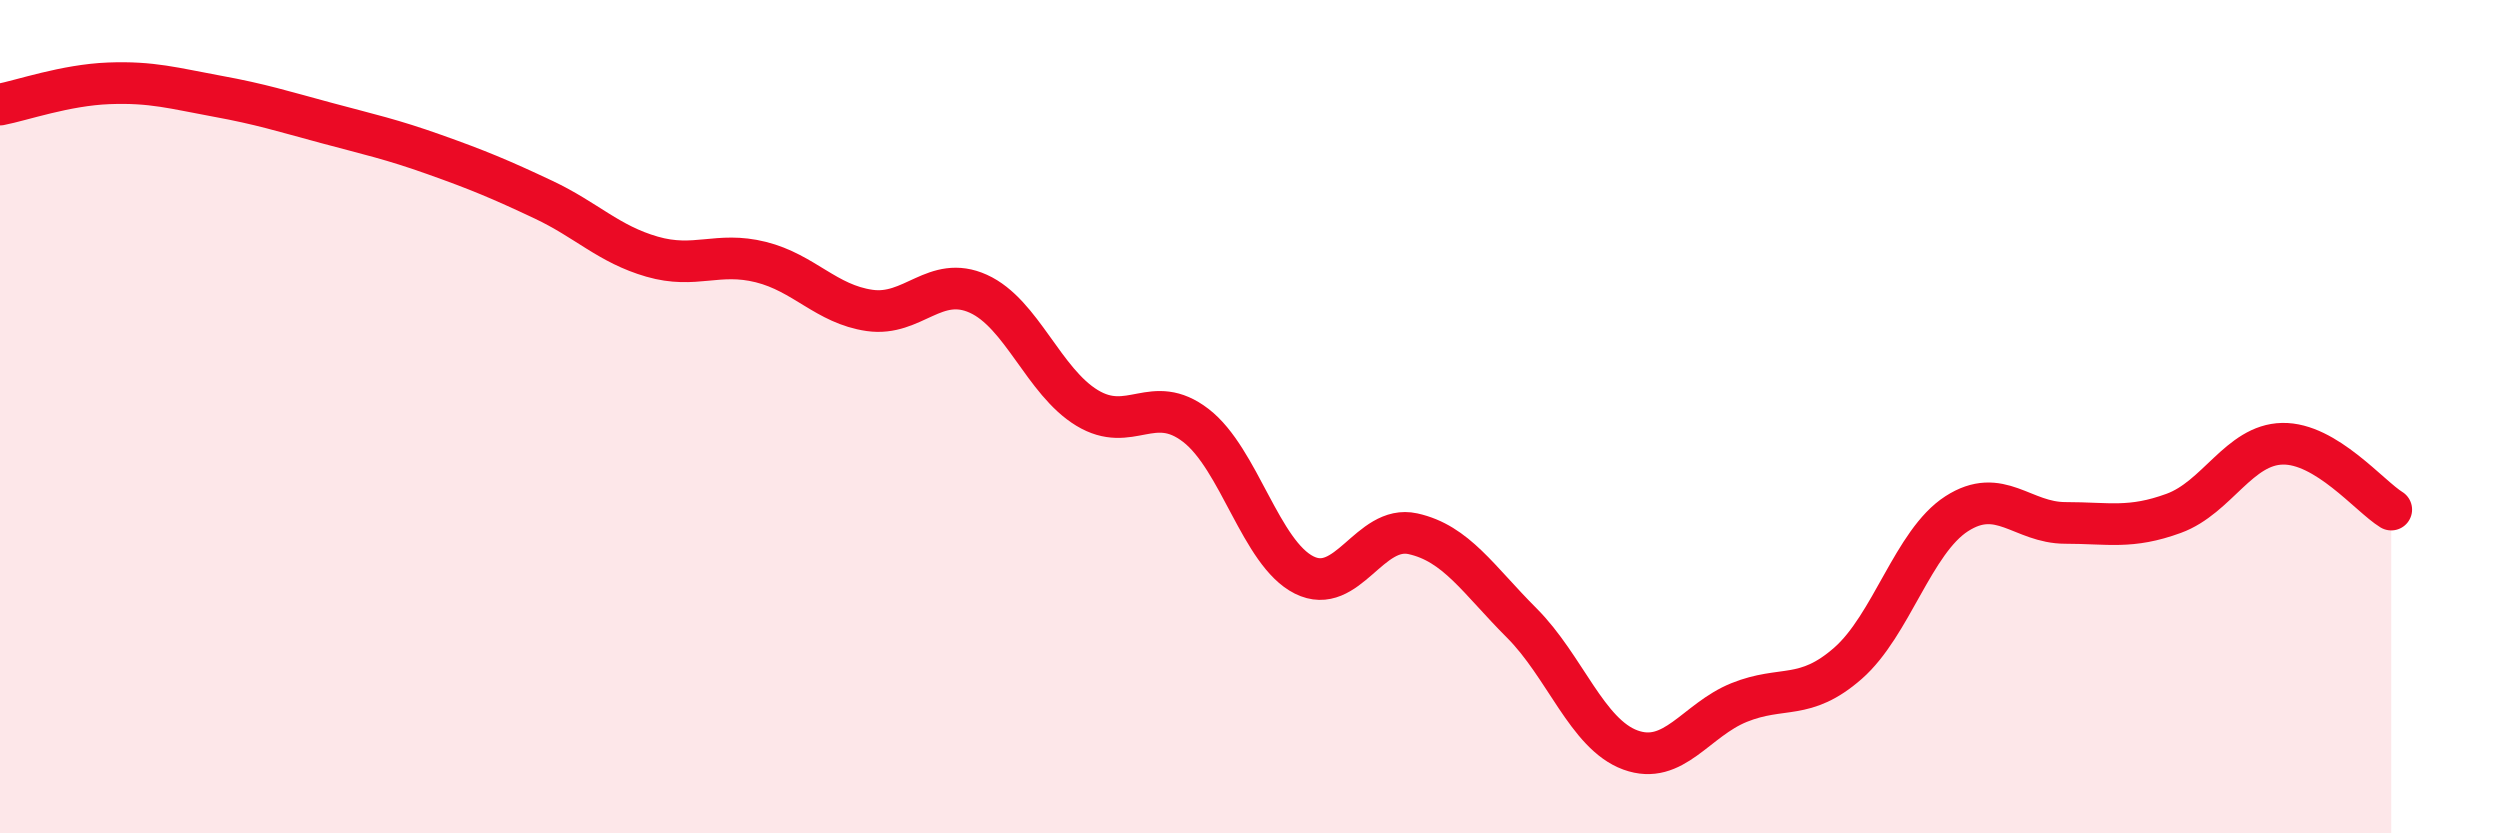
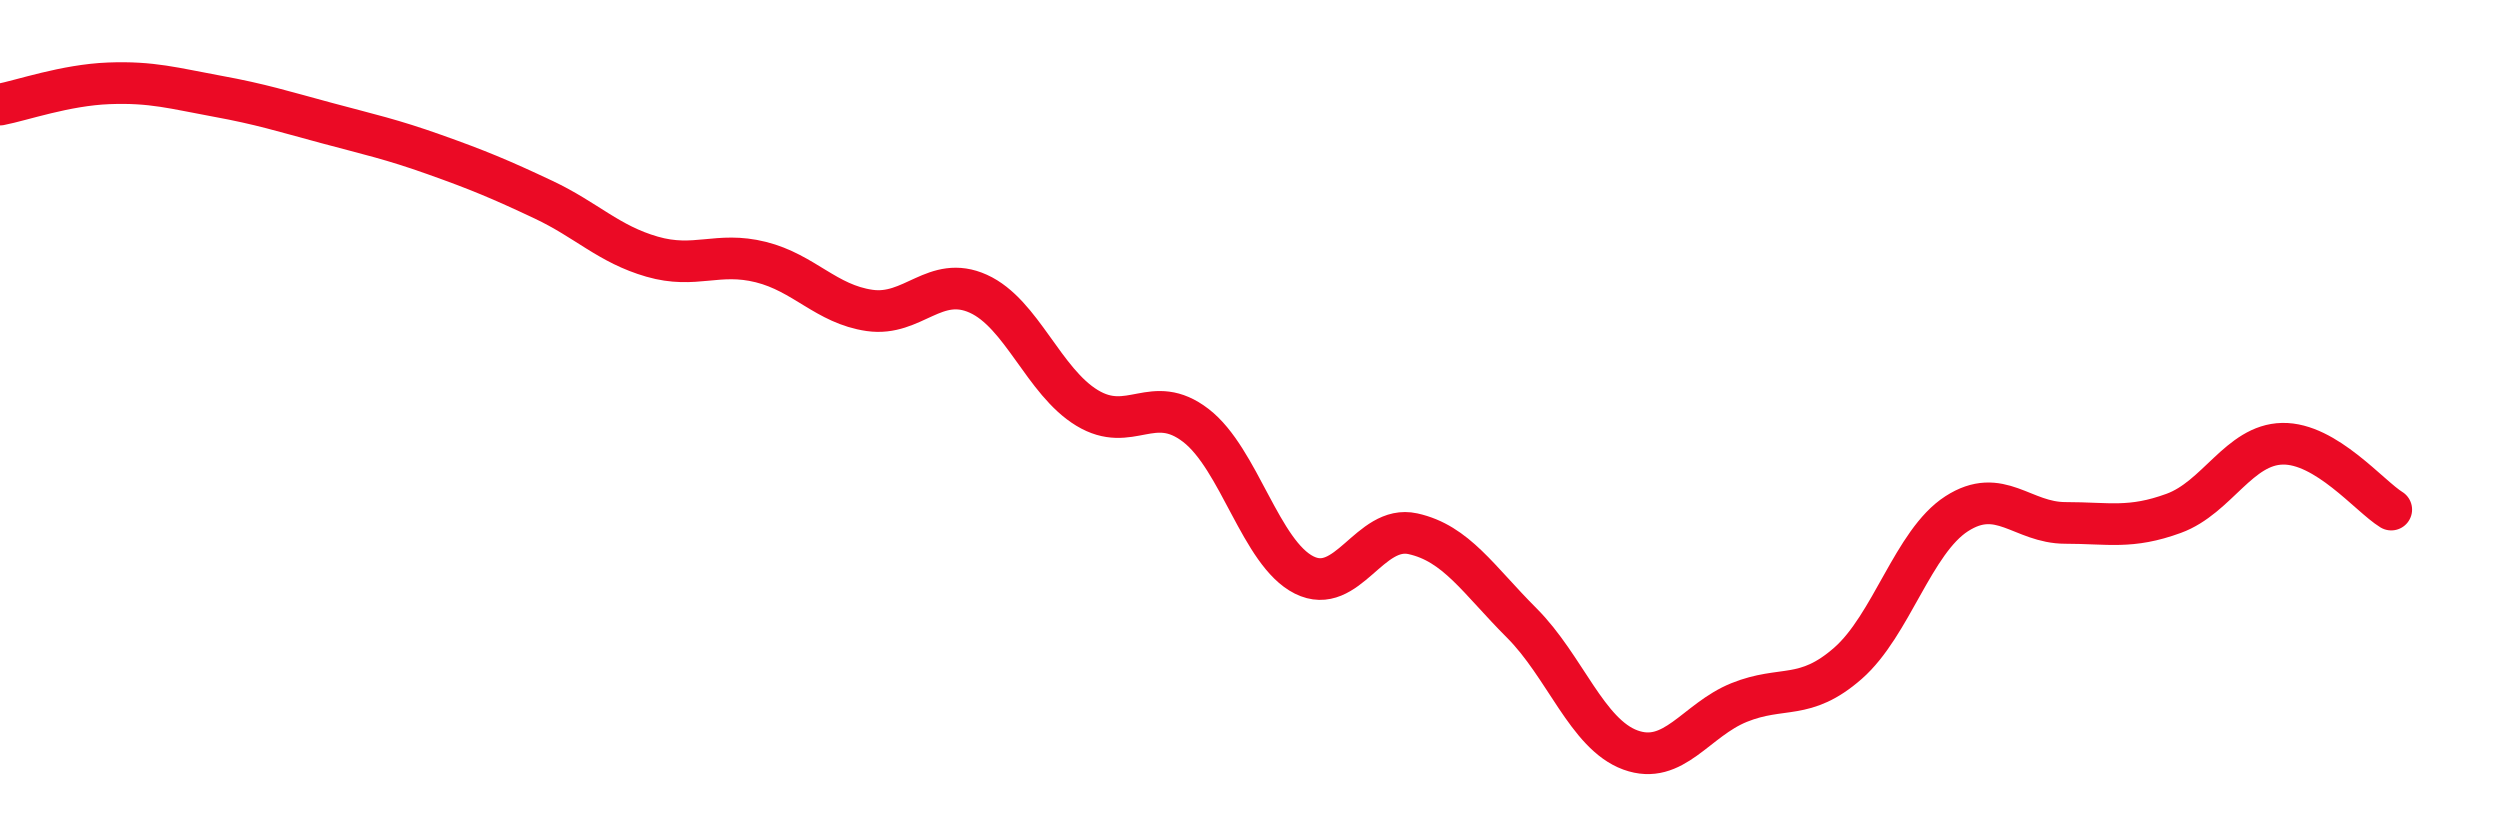
<svg xmlns="http://www.w3.org/2000/svg" width="60" height="20" viewBox="0 0 60 20">
-   <path d="M 0,2.51 C 0.52,2.41 1.57,2.04 2.61,2 C 3.65,1.96 4.18,2.12 5.22,2.31 C 6.26,2.5 6.79,2.67 7.83,2.95 C 8.87,3.23 9.39,3.34 10.43,3.71 C 11.47,4.08 12,4.3 13.04,4.79 C 14.08,5.28 14.61,5.86 15.65,6.16 C 16.69,6.46 17.22,6.03 18.26,6.29 C 19.3,6.55 19.83,7.3 20.87,7.45 C 21.91,7.6 22.44,6.58 23.48,7.05 C 24.52,7.52 25.05,9.16 26.09,9.79 C 27.13,10.42 27.66,9.41 28.7,10.21 C 29.74,11.01 30.26,13.28 31.3,13.8 C 32.34,14.32 32.87,12.58 33.91,12.81 C 34.95,13.04 35.48,13.91 36.52,14.95 C 37.56,15.99 38.09,17.62 39.13,18 C 40.17,18.38 40.7,17.28 41.74,16.86 C 42.78,16.44 43.31,16.83 44.35,15.92 C 45.39,15.01 45.92,13 46.96,12.33 C 48,11.66 48.53,12.55 49.57,12.55 C 50.61,12.55 51.13,12.7 52.17,12.32 C 53.21,11.94 53.74,10.67 54.78,10.65 C 55.82,10.63 56.87,11.91 57.39,12.23L57.39 20L0 20Z" fill="#EB0A25" opacity="0.1" stroke-linecap="round" stroke-linejoin="round" />
  <path d="M 0,2.51 C 0.52,2.41 1.57,2.04 2.61,2 C 3.65,1.96 4.18,2.12 5.22,2.31 C 6.26,2.5 6.79,2.67 7.83,2.95 C 8.87,3.23 9.39,3.34 10.43,3.71 C 11.47,4.08 12,4.3 13.04,4.79 C 14.08,5.28 14.61,5.86 15.65,6.16 C 16.69,6.46 17.22,6.03 18.26,6.29 C 19.3,6.55 19.83,7.3 20.87,7.45 C 21.91,7.6 22.44,6.58 23.48,7.05 C 24.52,7.52 25.05,9.16 26.09,9.79 C 27.13,10.42 27.66,9.41 28.7,10.21 C 29.74,11.01 30.26,13.28 31.3,13.8 C 32.34,14.32 32.87,12.58 33.91,12.81 C 34.95,13.04 35.48,13.91 36.52,14.95 C 37.56,15.99 38.09,17.62 39.13,18 C 40.17,18.38 40.7,17.28 41.74,16.86 C 42.78,16.44 43.31,16.83 44.35,15.92 C 45.39,15.01 45.92,13 46.96,12.33 C 48,11.66 48.53,12.55 49.57,12.55 C 50.61,12.55 51.13,12.7 52.17,12.32 C 53.21,11.94 53.74,10.67 54.78,10.65 C 55.82,10.63 56.87,11.91 57.39,12.23" stroke="#EB0A25" stroke-width="1" fill="none" stroke-linecap="round" stroke-linejoin="round" />
</svg>